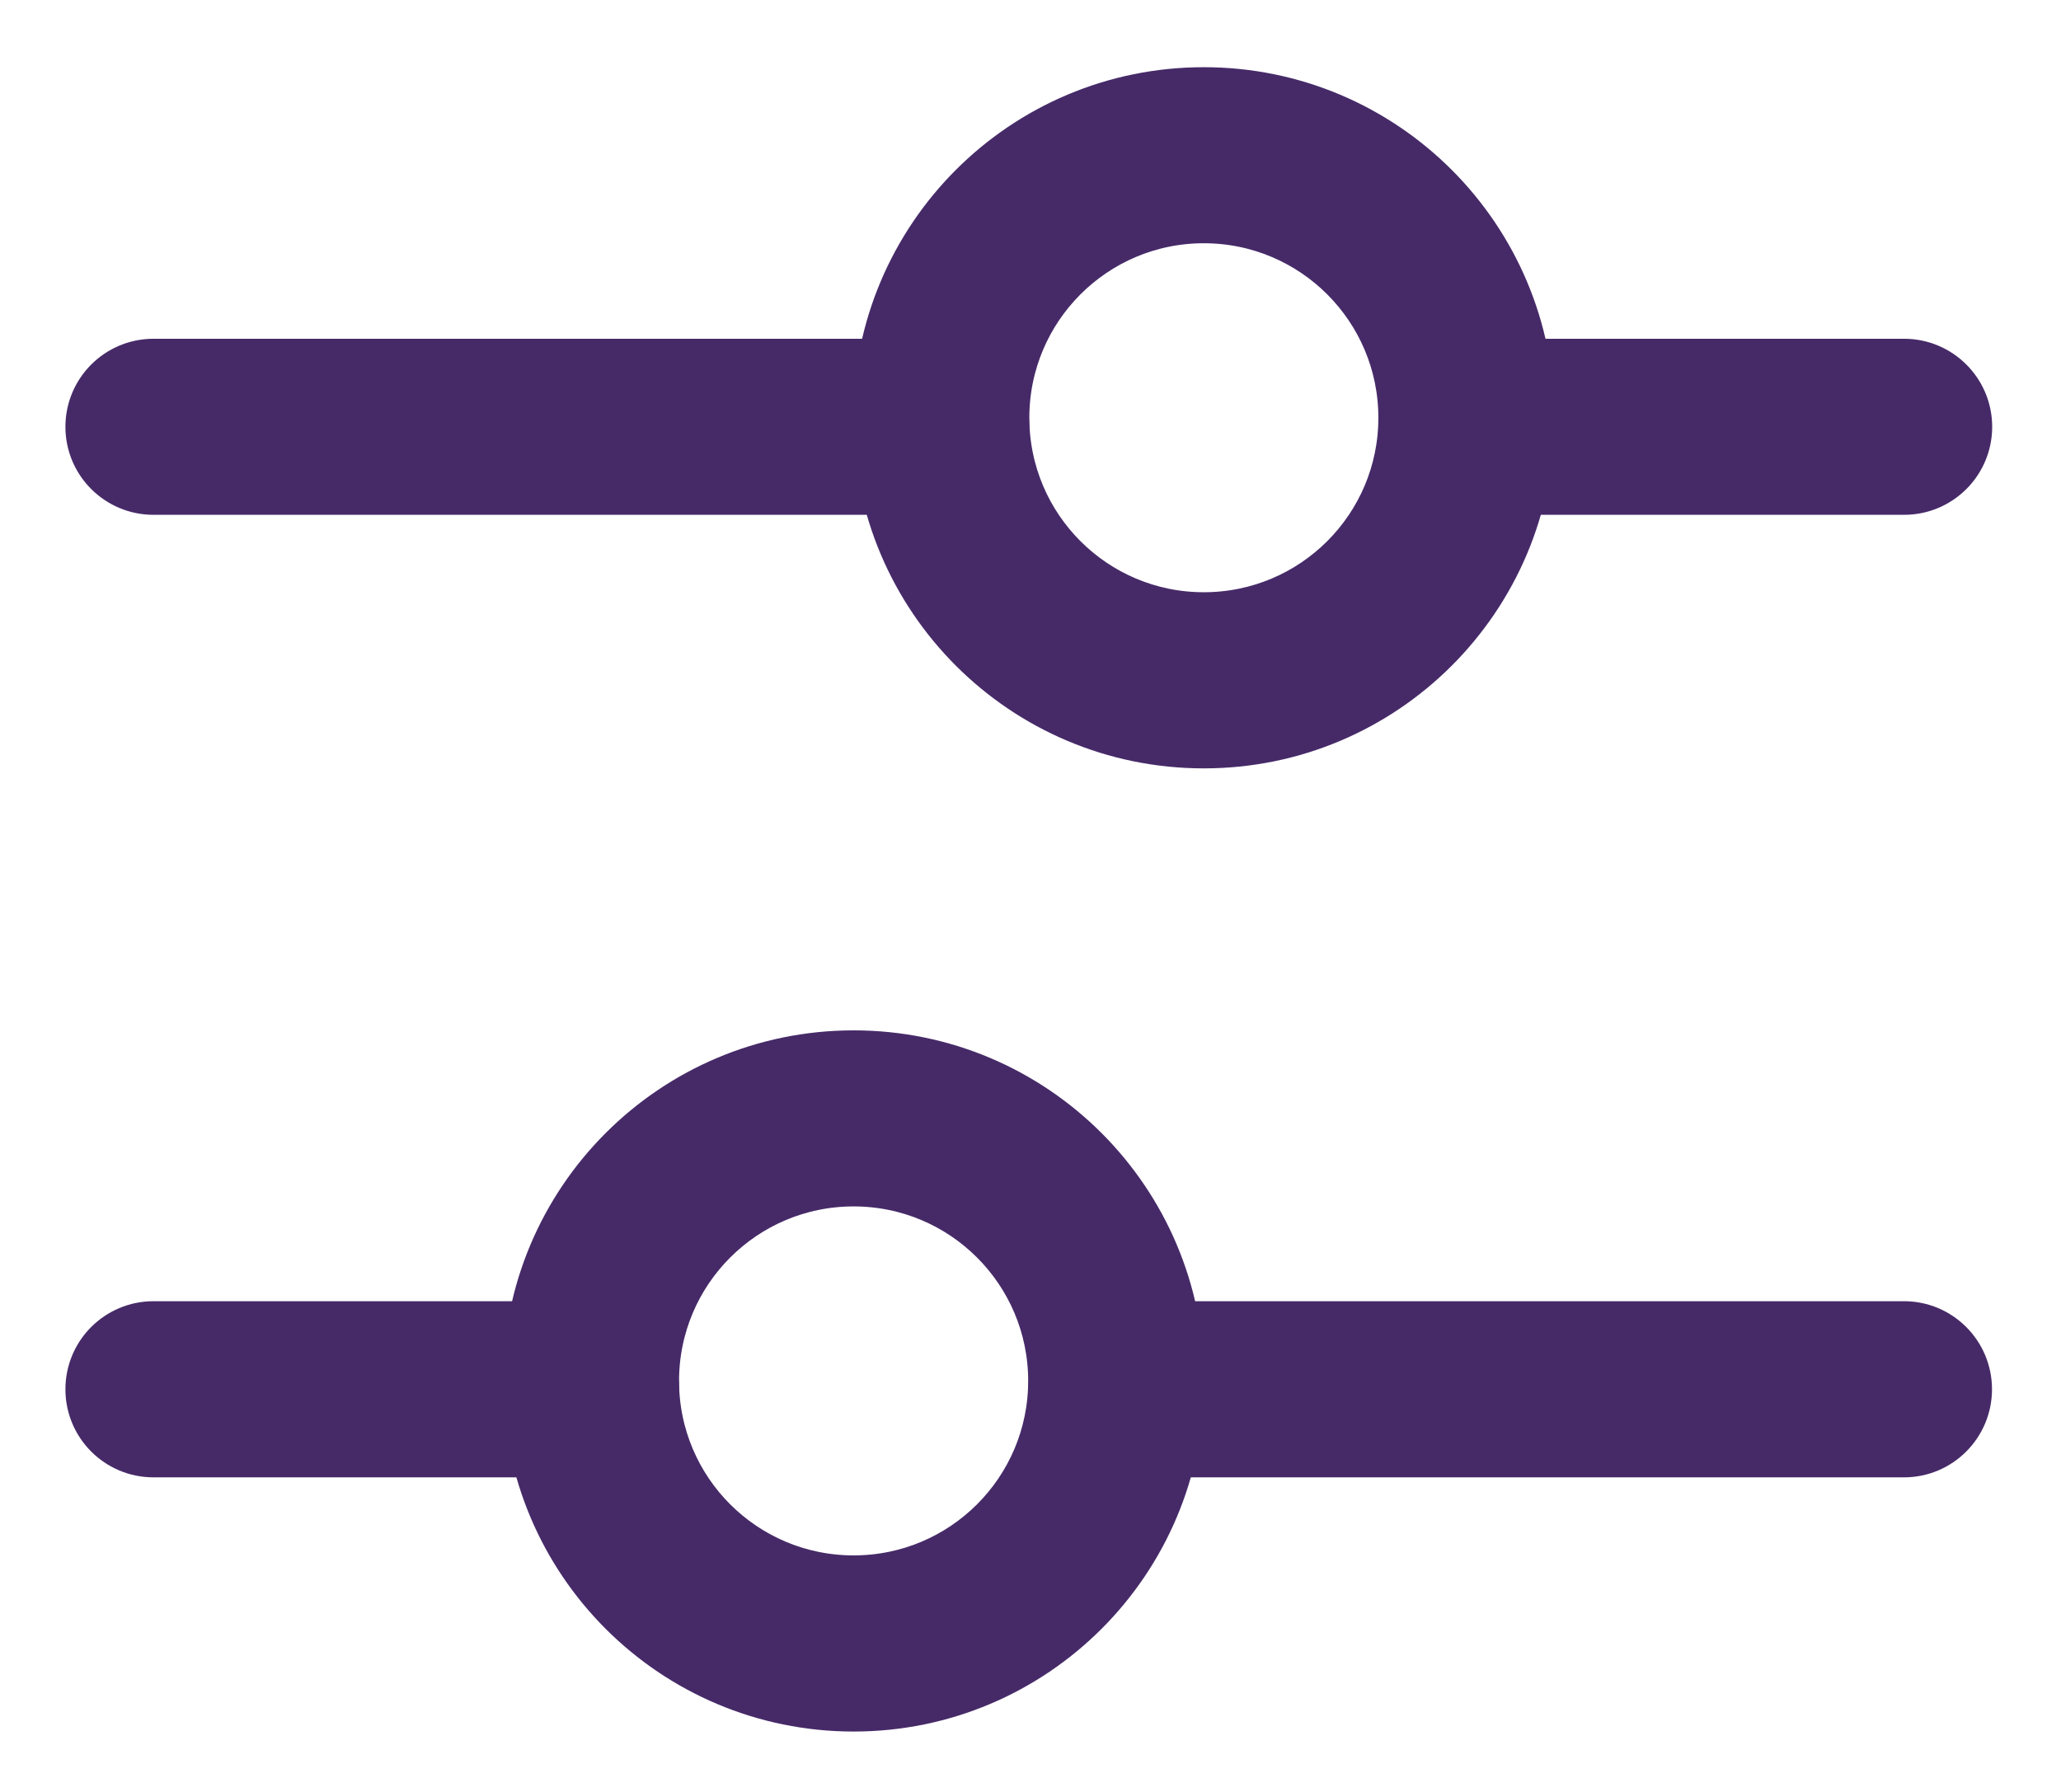
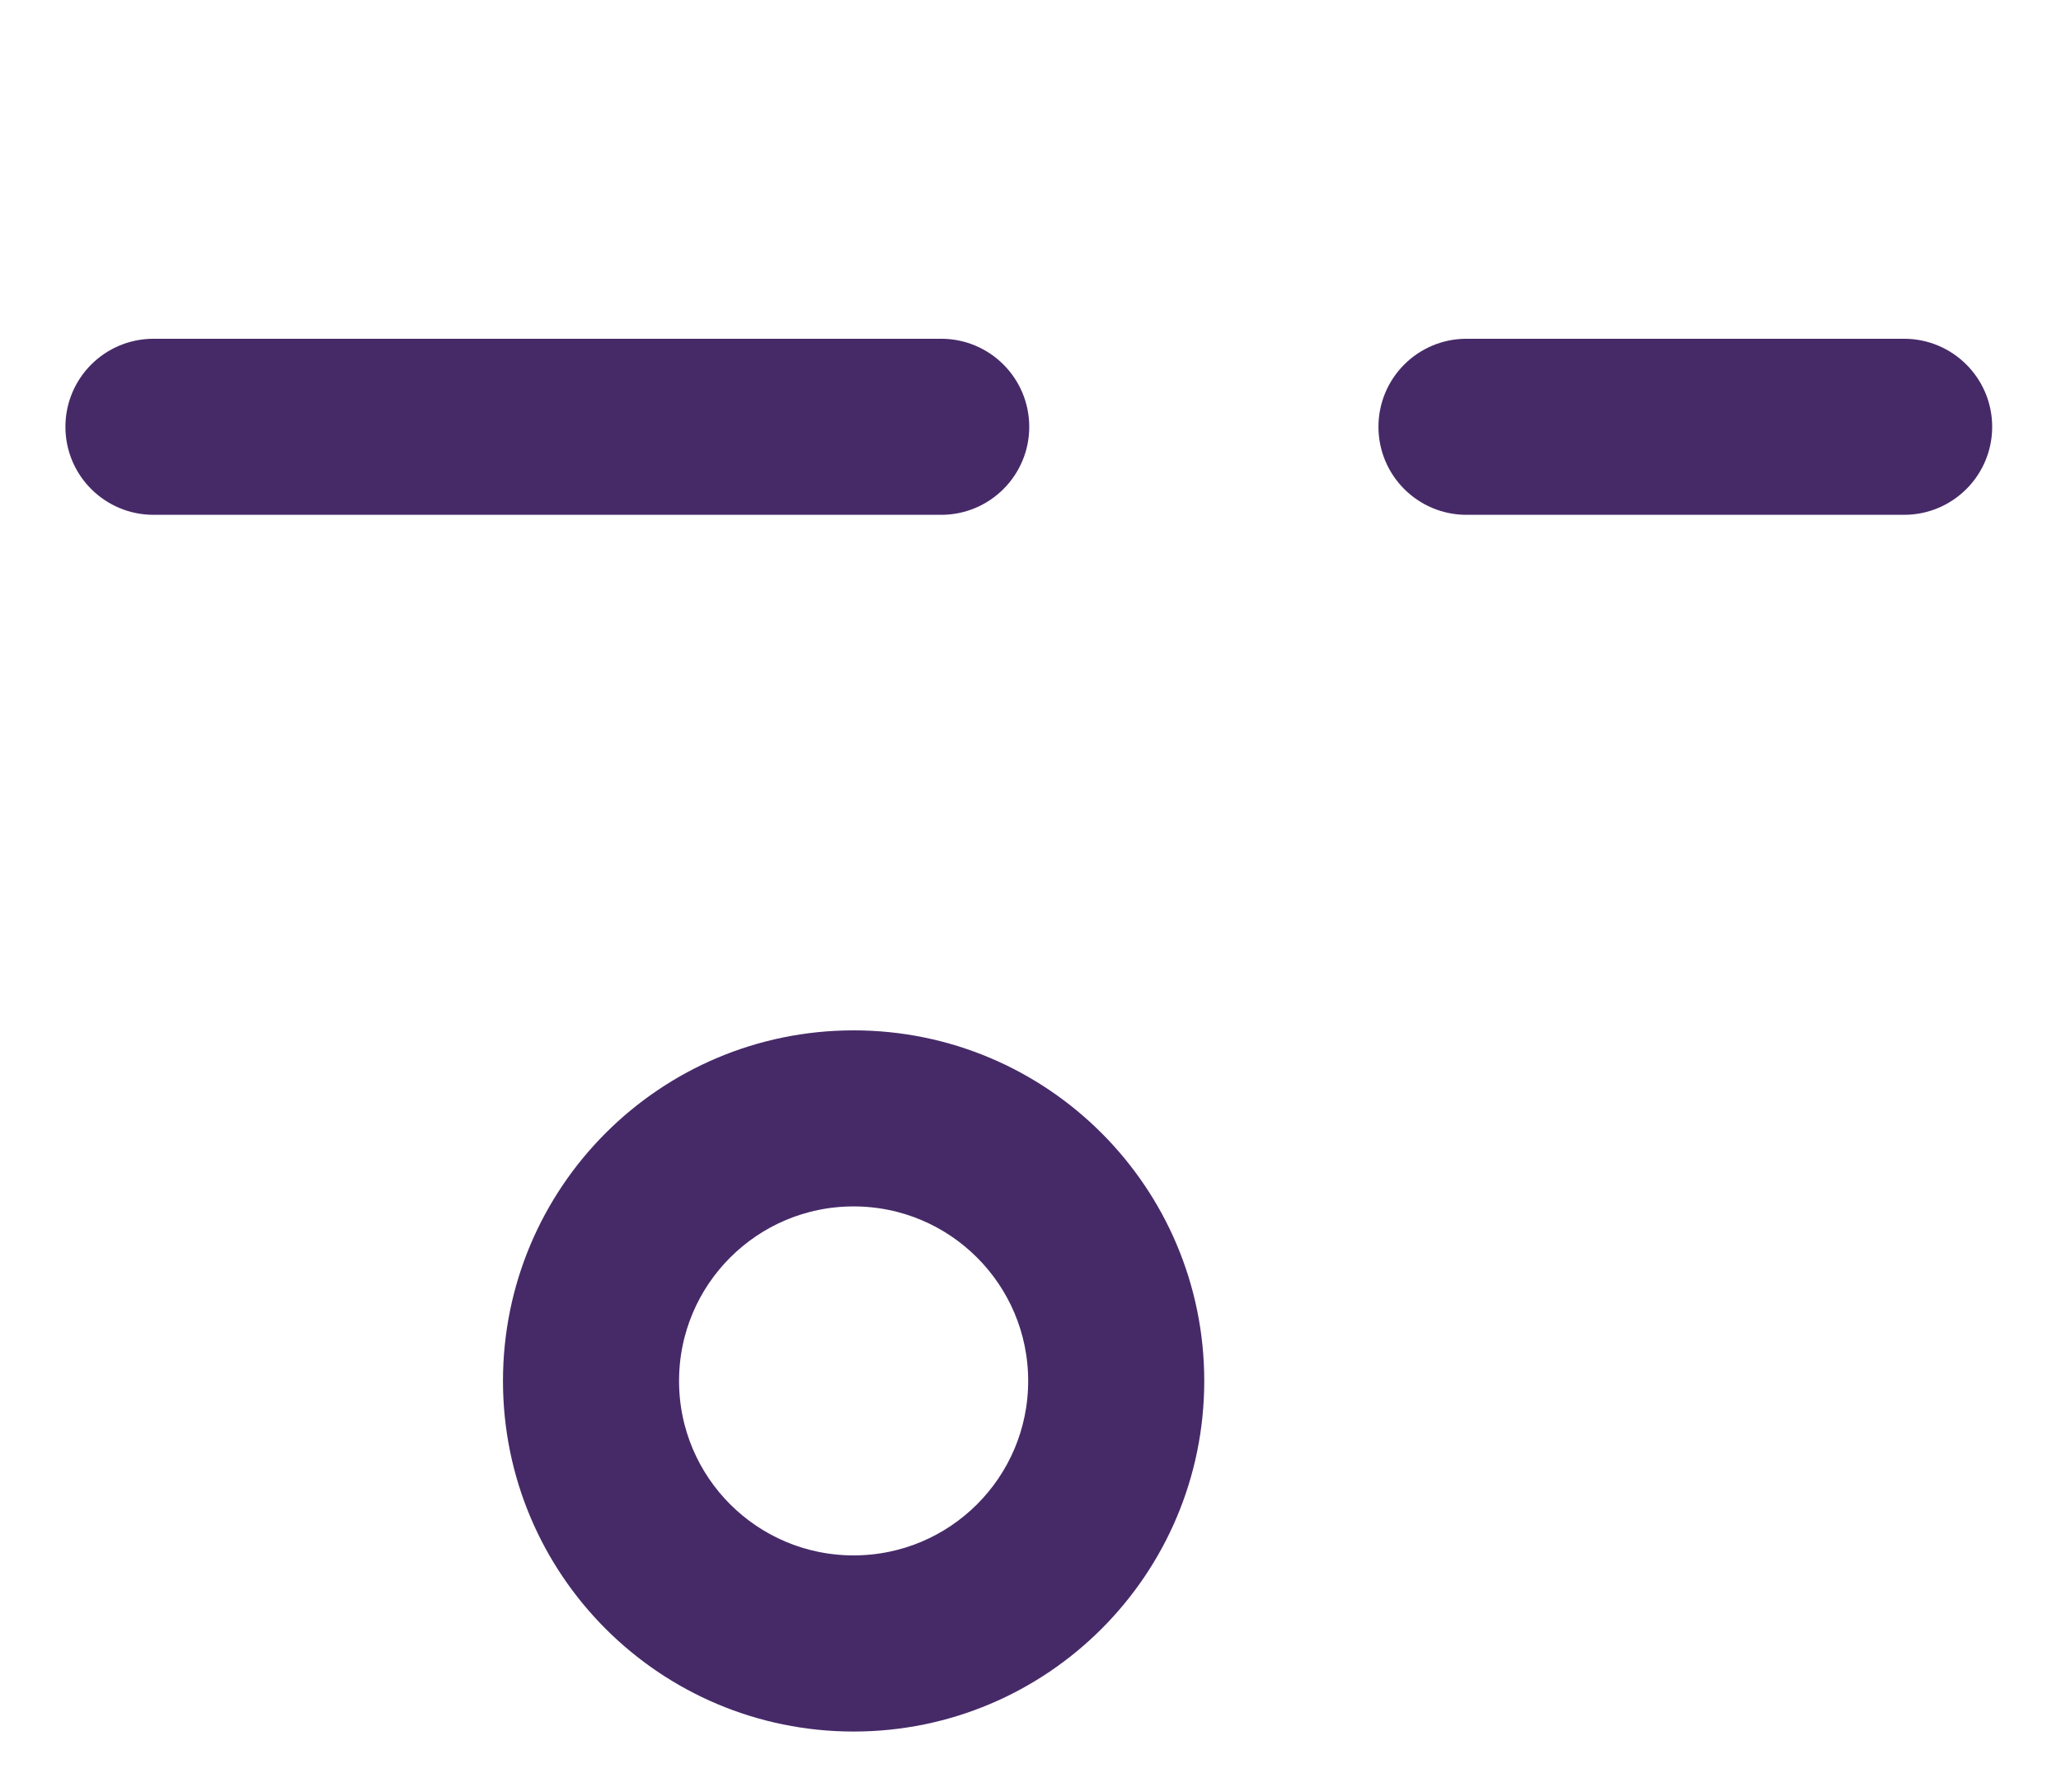
<svg xmlns="http://www.w3.org/2000/svg" width="23" height="20" viewBox="0 0 23 20" fill="none">
-   <path fill-rule="evenodd" clip-rule="evenodd" d="M7.329 15.506C7.329 15.101 7.001 14.773 6.597 14.773H1.713C1.308 14.773 0.98 15.101 0.98 15.506C0.98 15.911 1.308 16.239 1.713 16.239H6.597C7.001 16.239 7.329 15.911 7.329 15.506Z" fill="#462A68" stroke="#462A68" stroke-width="0.5" />
  <path fill-rule="evenodd" clip-rule="evenodd" d="M15.633 4.764C15.633 4.359 15.961 4.031 16.365 4.031H21.249C21.654 4.031 21.982 4.359 21.982 4.764C21.982 5.168 21.654 5.496 21.249 5.496H16.365C15.961 5.496 15.633 5.168 15.633 4.764Z" fill="#462A68" stroke="#462A68" stroke-width="0.5" />
-   <path fill-rule="evenodd" clip-rule="evenodd" d="M21.98 15.506C21.98 15.101 21.652 14.773 21.248 14.773H12.457C12.053 14.773 11.725 15.101 11.725 15.506C11.725 15.911 12.053 16.239 12.457 16.239H21.248C21.652 16.239 21.98 15.911 21.98 15.506Z" fill="#462A68" stroke="#462A68" stroke-width="0.5" />
  <path fill-rule="evenodd" clip-rule="evenodd" d="M0.98 4.764C0.98 4.359 1.308 4.031 1.713 4.031H10.504C10.908 4.031 11.236 4.359 11.236 4.764C11.236 5.168 10.908 5.496 10.504 5.496H1.713C1.308 5.496 0.98 5.168 0.98 4.764Z" fill="#462A68" stroke="#462A68" stroke-width="0.5" />
  <path fill-rule="evenodd" clip-rule="evenodd" d="M9.526 13.215C10.74 13.215 11.724 14.199 11.724 15.413C11.724 16.627 10.74 17.61 9.526 17.61C8.312 17.61 7.328 16.627 7.328 15.413C7.328 14.199 8.312 13.215 9.526 13.215ZM13.189 15.413C13.189 13.39 11.549 11.75 9.526 11.75C7.503 11.75 5.863 13.39 5.863 15.413C5.863 17.436 7.503 19.076 9.526 19.076C11.549 19.076 13.189 17.436 13.189 15.413Z" fill="#462A68" stroke="#462A68" stroke-width="0.5" />
-   <path fill-rule="evenodd" clip-rule="evenodd" d="M13.434 2.465C12.221 2.465 11.237 3.449 11.237 4.663C11.237 5.877 12.221 6.86 13.434 6.86C14.648 6.86 15.632 5.877 15.632 4.663C15.632 3.449 14.648 2.465 13.434 2.465ZM9.771 4.663C9.771 2.64 11.411 1 13.434 1C15.457 1 17.097 2.64 17.097 4.663C17.097 6.686 15.457 8.326 13.434 8.326C11.411 8.326 9.771 6.686 9.771 4.663Z" fill="#462A68" stroke="#462A68" stroke-width="0.5" />
</svg>